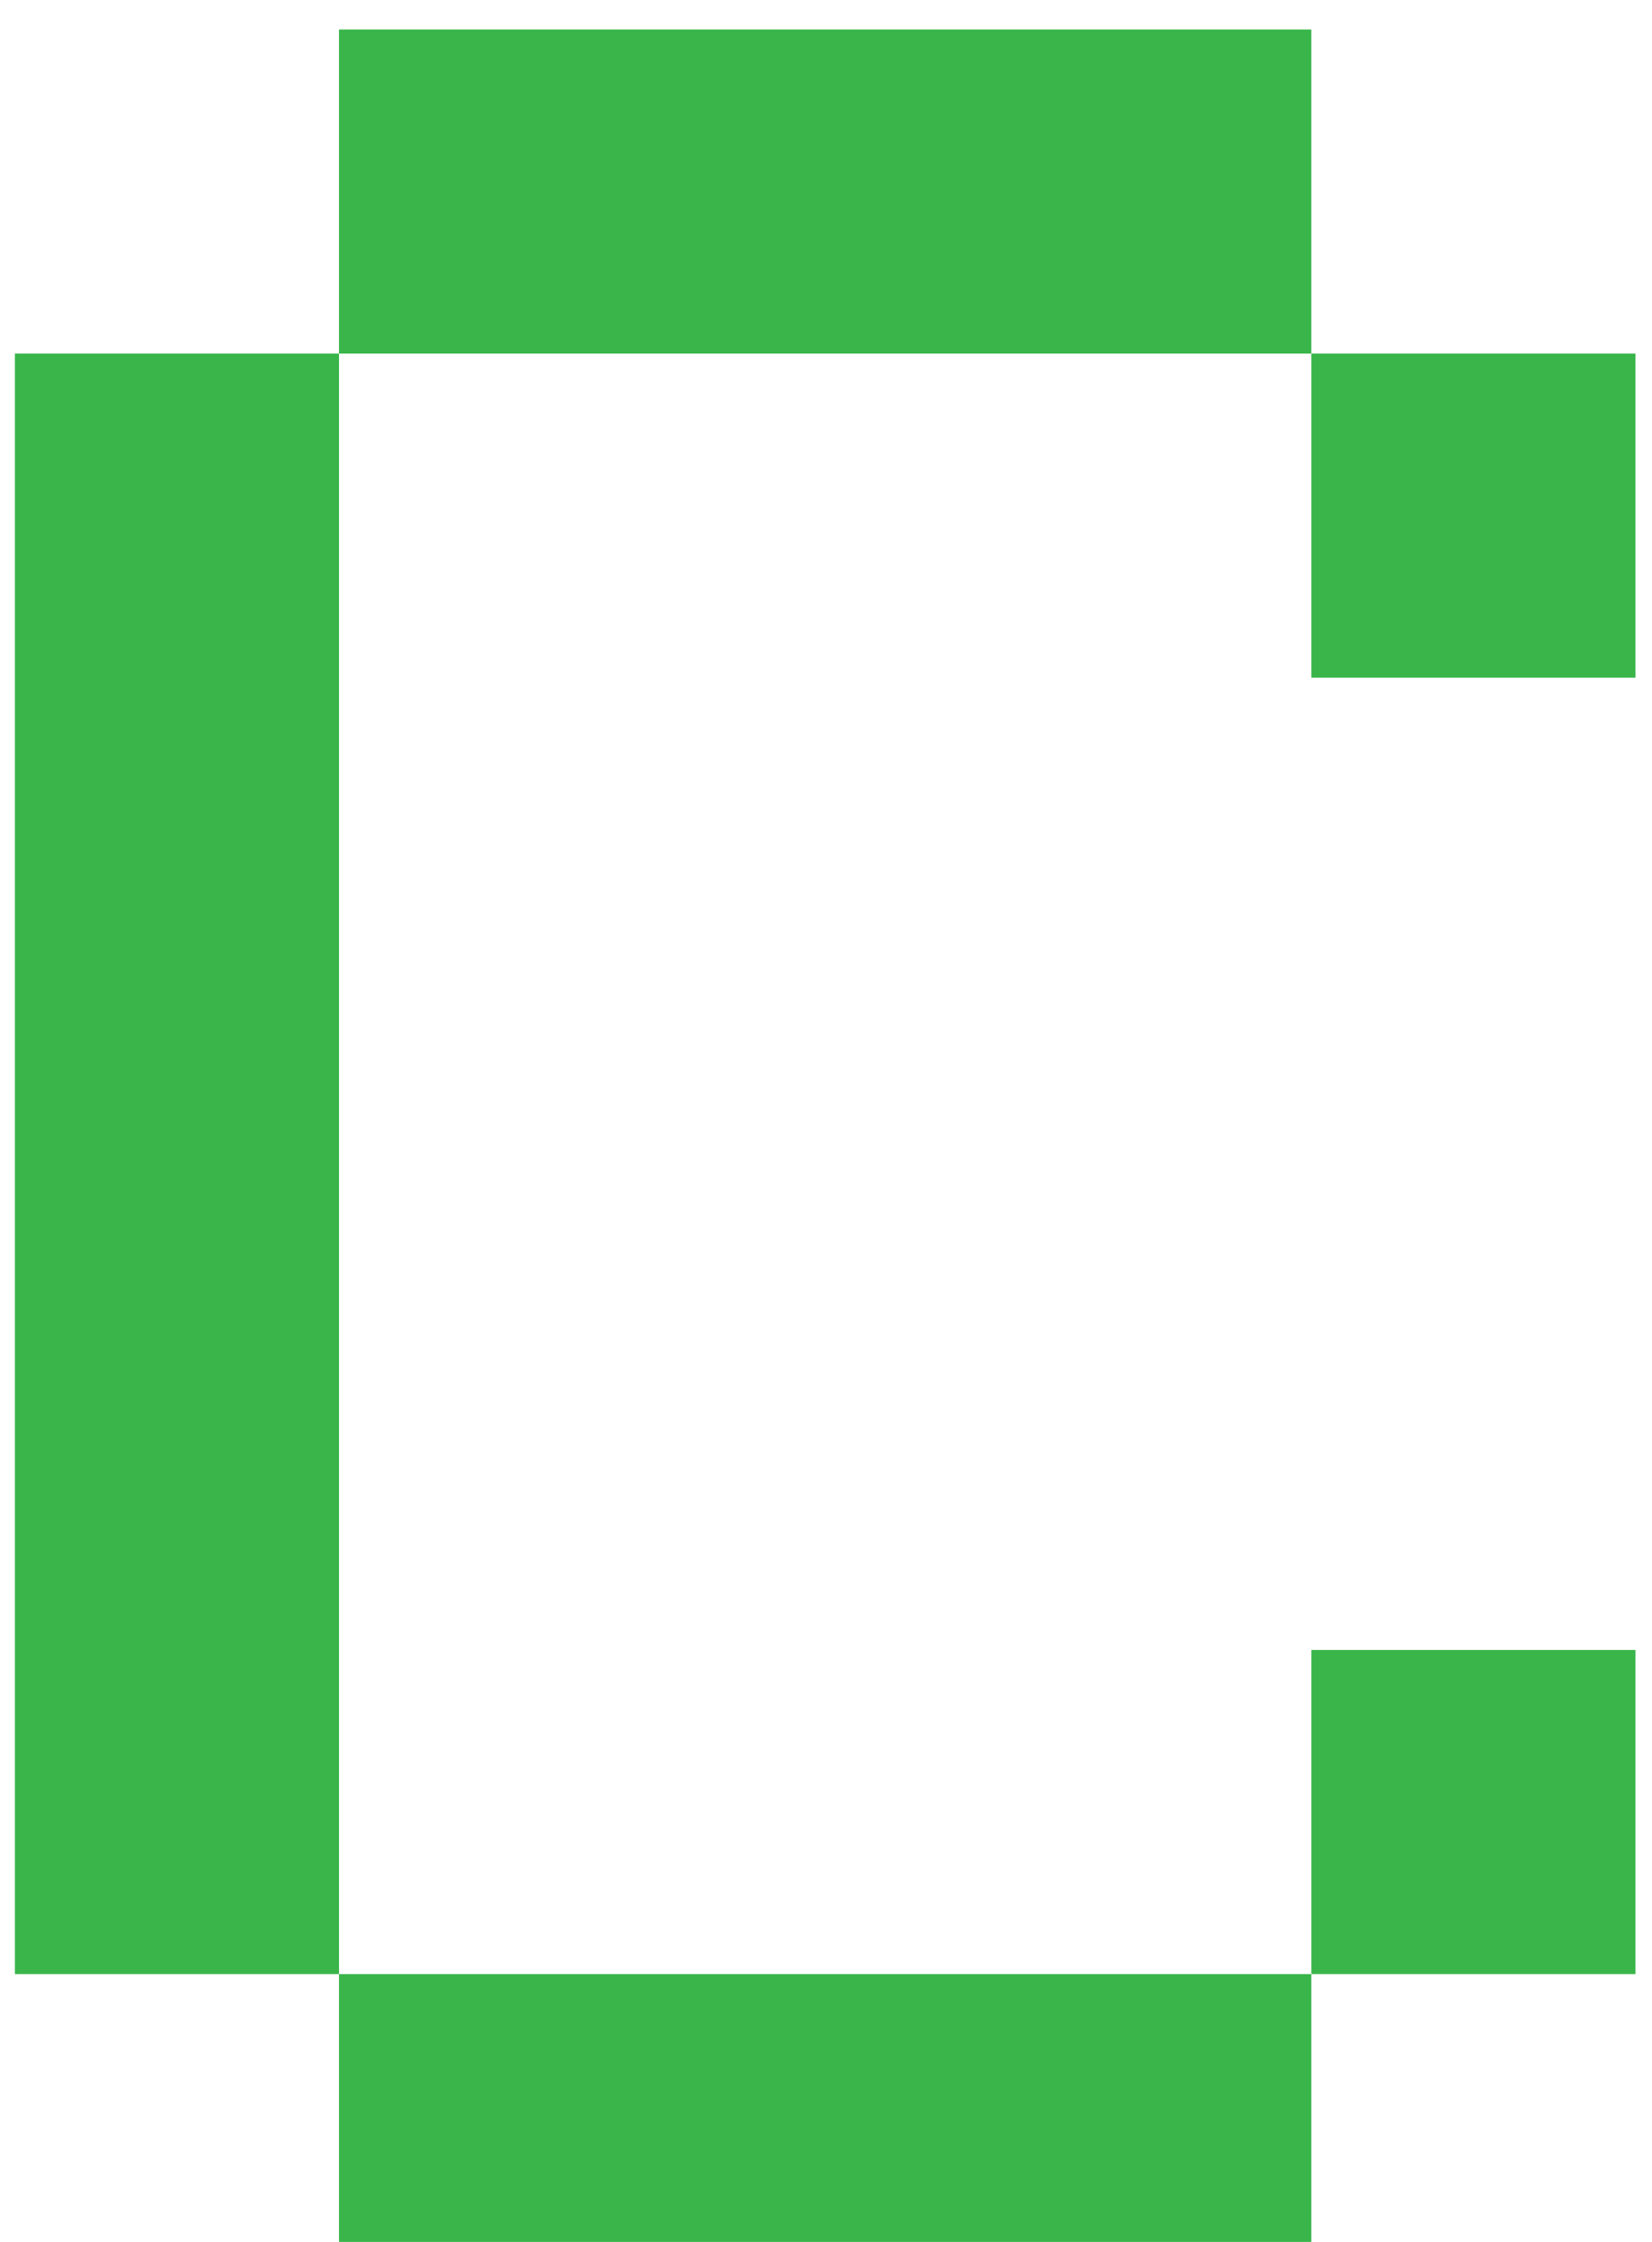
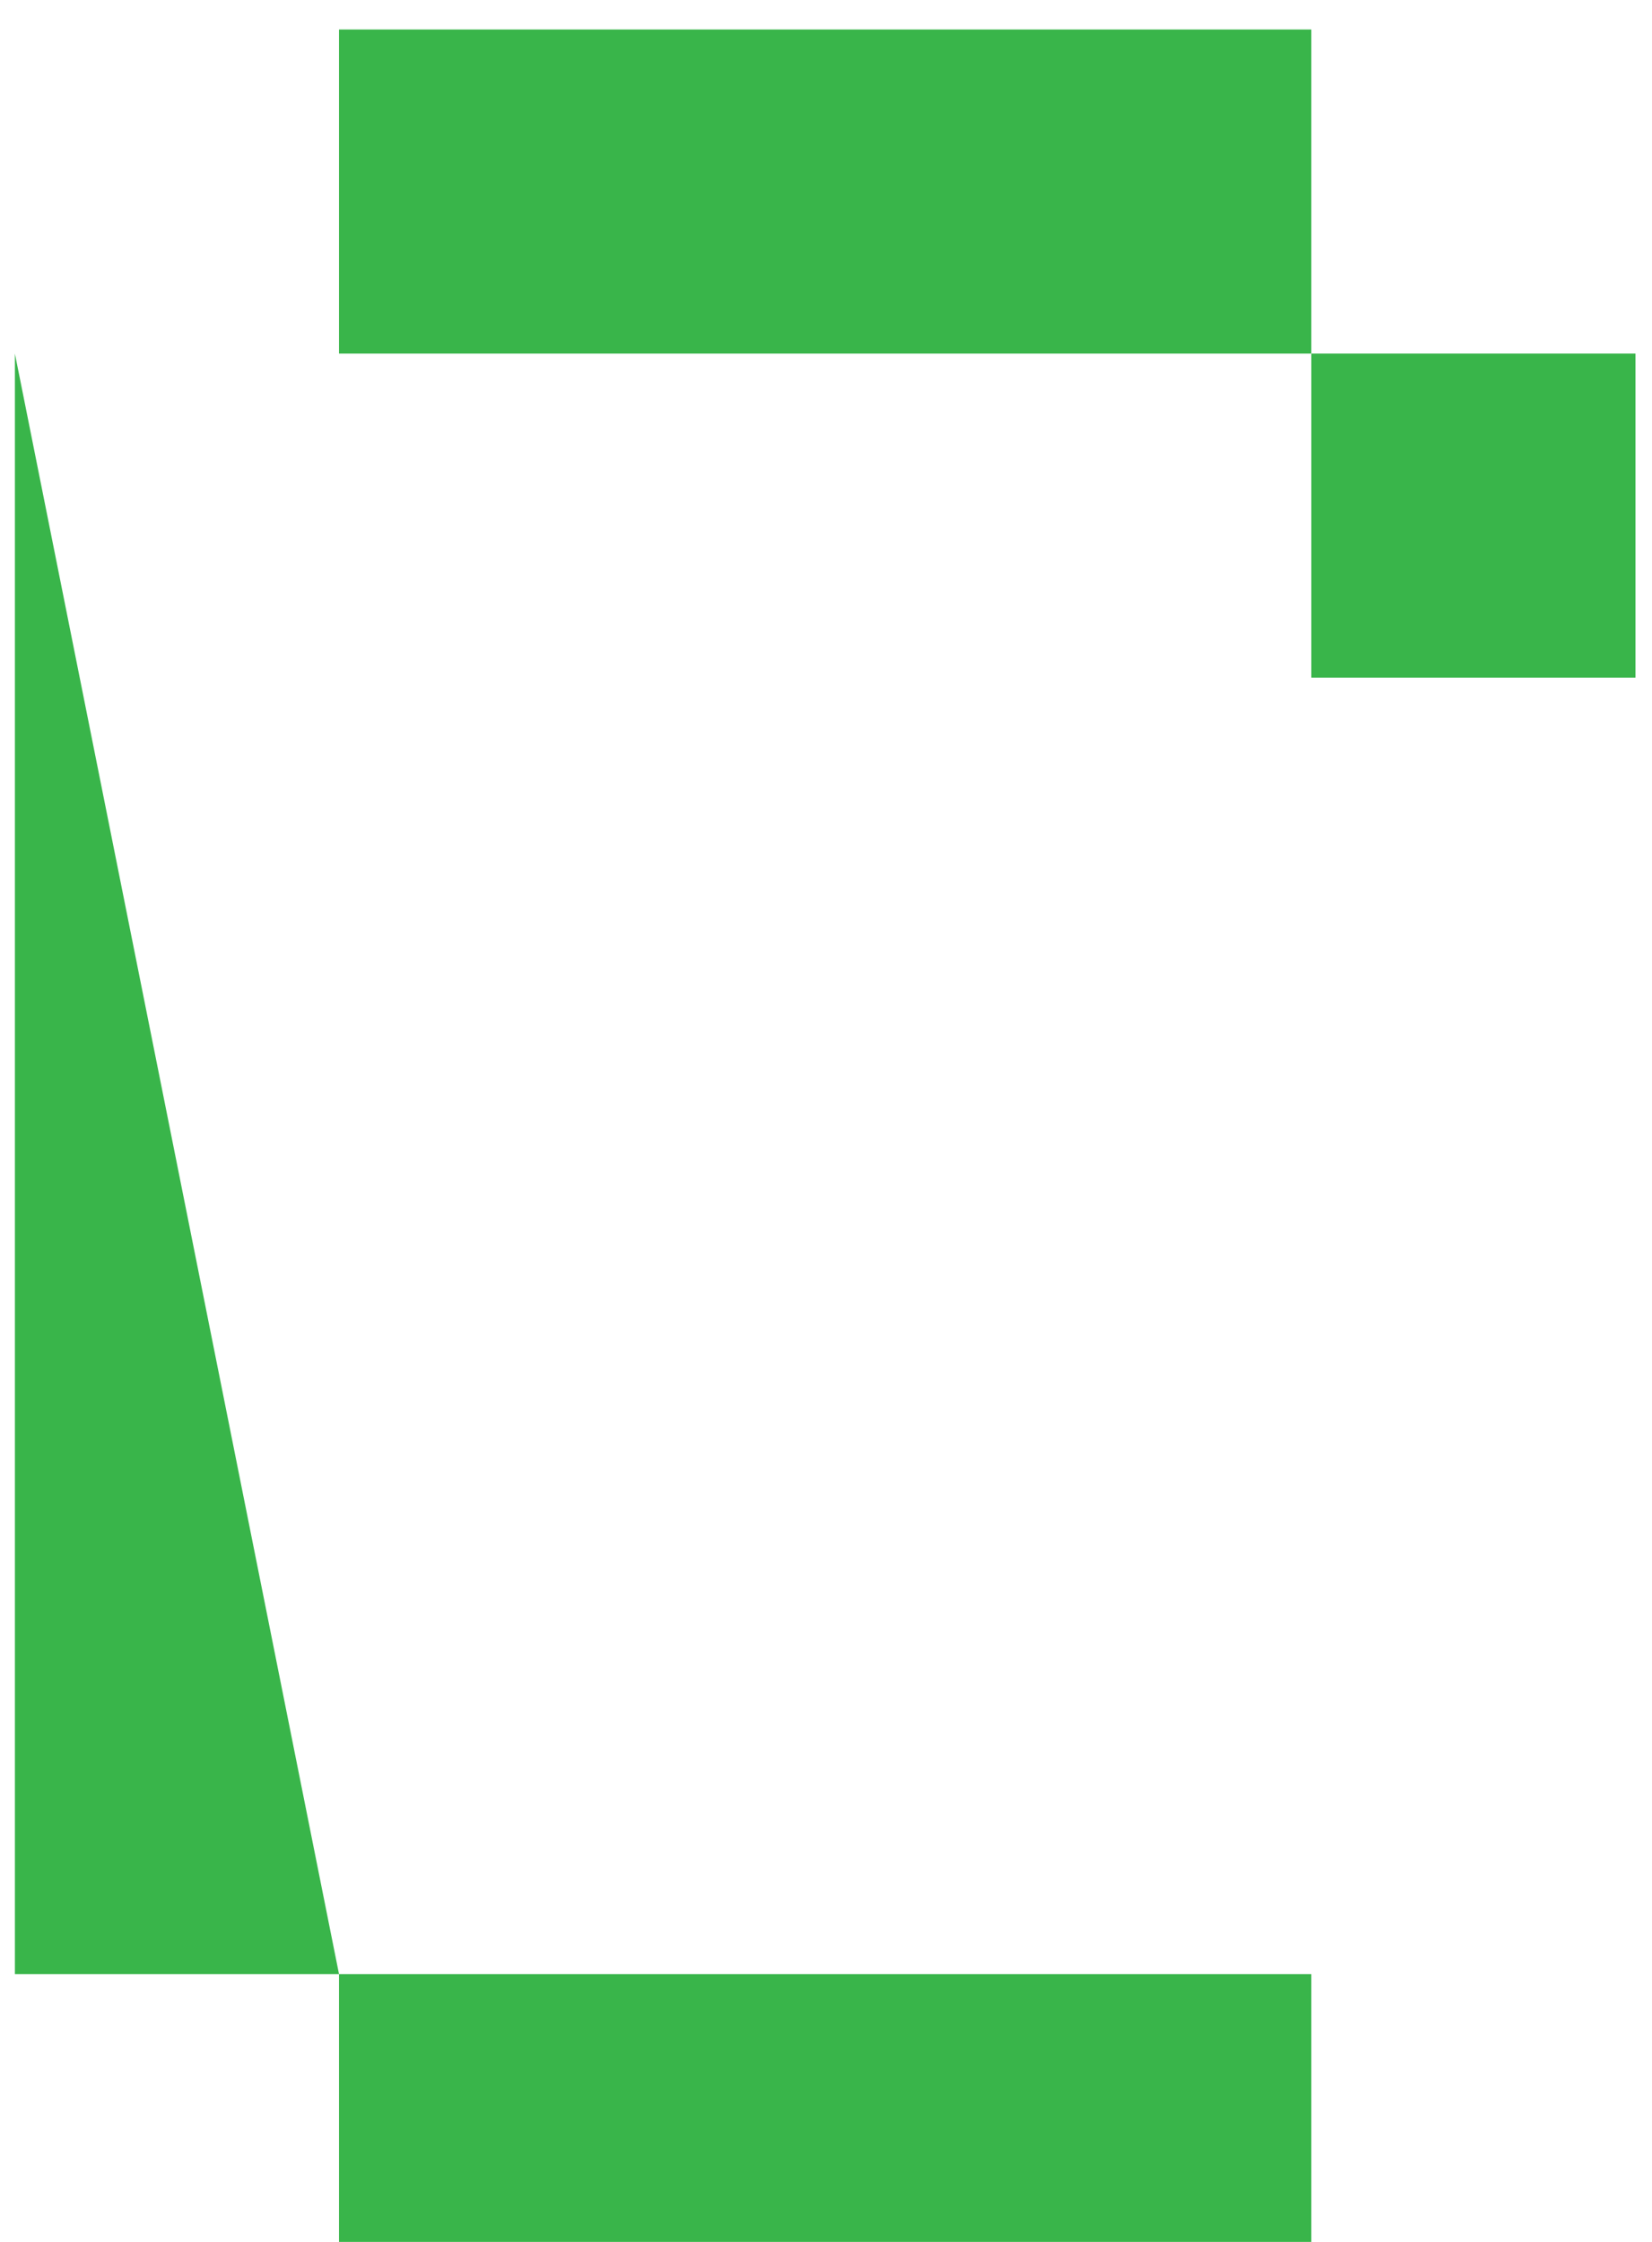
<svg xmlns="http://www.w3.org/2000/svg" version="1.1" width="28" height="38">
  <g id="ID0.7101063695736229" transform="matrix(1.01, 0, 0, 1.01, 0, 0.5)">
    <path id="ID0.5656086783856153" fill="#39B54A" d="M 21 0 L 84 0 L 84 21 L 21 21 L 21 0 Z " transform="matrix(0.259, 0, 0, 0.259, 0.25, 0)" />
    <path id="ID0.5747539722360671" fill="#39B54A" d="M 84 21 L 105 21 L 105 42 L 84 42 L 84 21 Z " transform="matrix(0.259, 0, 0, 0.259, 0.25, 0)" />
-     <path id="ID0.18830498727038503" fill="#39B54A" d="M 0 21 L 21 21 L 21 126 L 0 126 L 0 21 Z " transform="matrix(0.259, 0, 0, 0.259, 0.25, 0)" />
-     <path id="ID0.6148195625282824" fill="#39B54A" d="M 84 105 L 105 105 L 105 126 L 84 126 L 84 105 Z " transform="matrix(0.259, 0, 0, 0.259, 0.25, 0)" />
+     <path id="ID0.18830498727038503" fill="#39B54A" d="M 0 21 L 21 126 L 0 126 L 0 21 Z " transform="matrix(0.259, 0, 0, 0.259, 0.25, 0)" />
    <path id="ID0.10297868680208921" fill="#39B54A" d="M 21 126 L 84 126 L 84 147 L 21 147 L 21 126 Z " transform="matrix(0.259, 0, 0, 0.259, 0.25, 0)" />
  </g>
</svg>